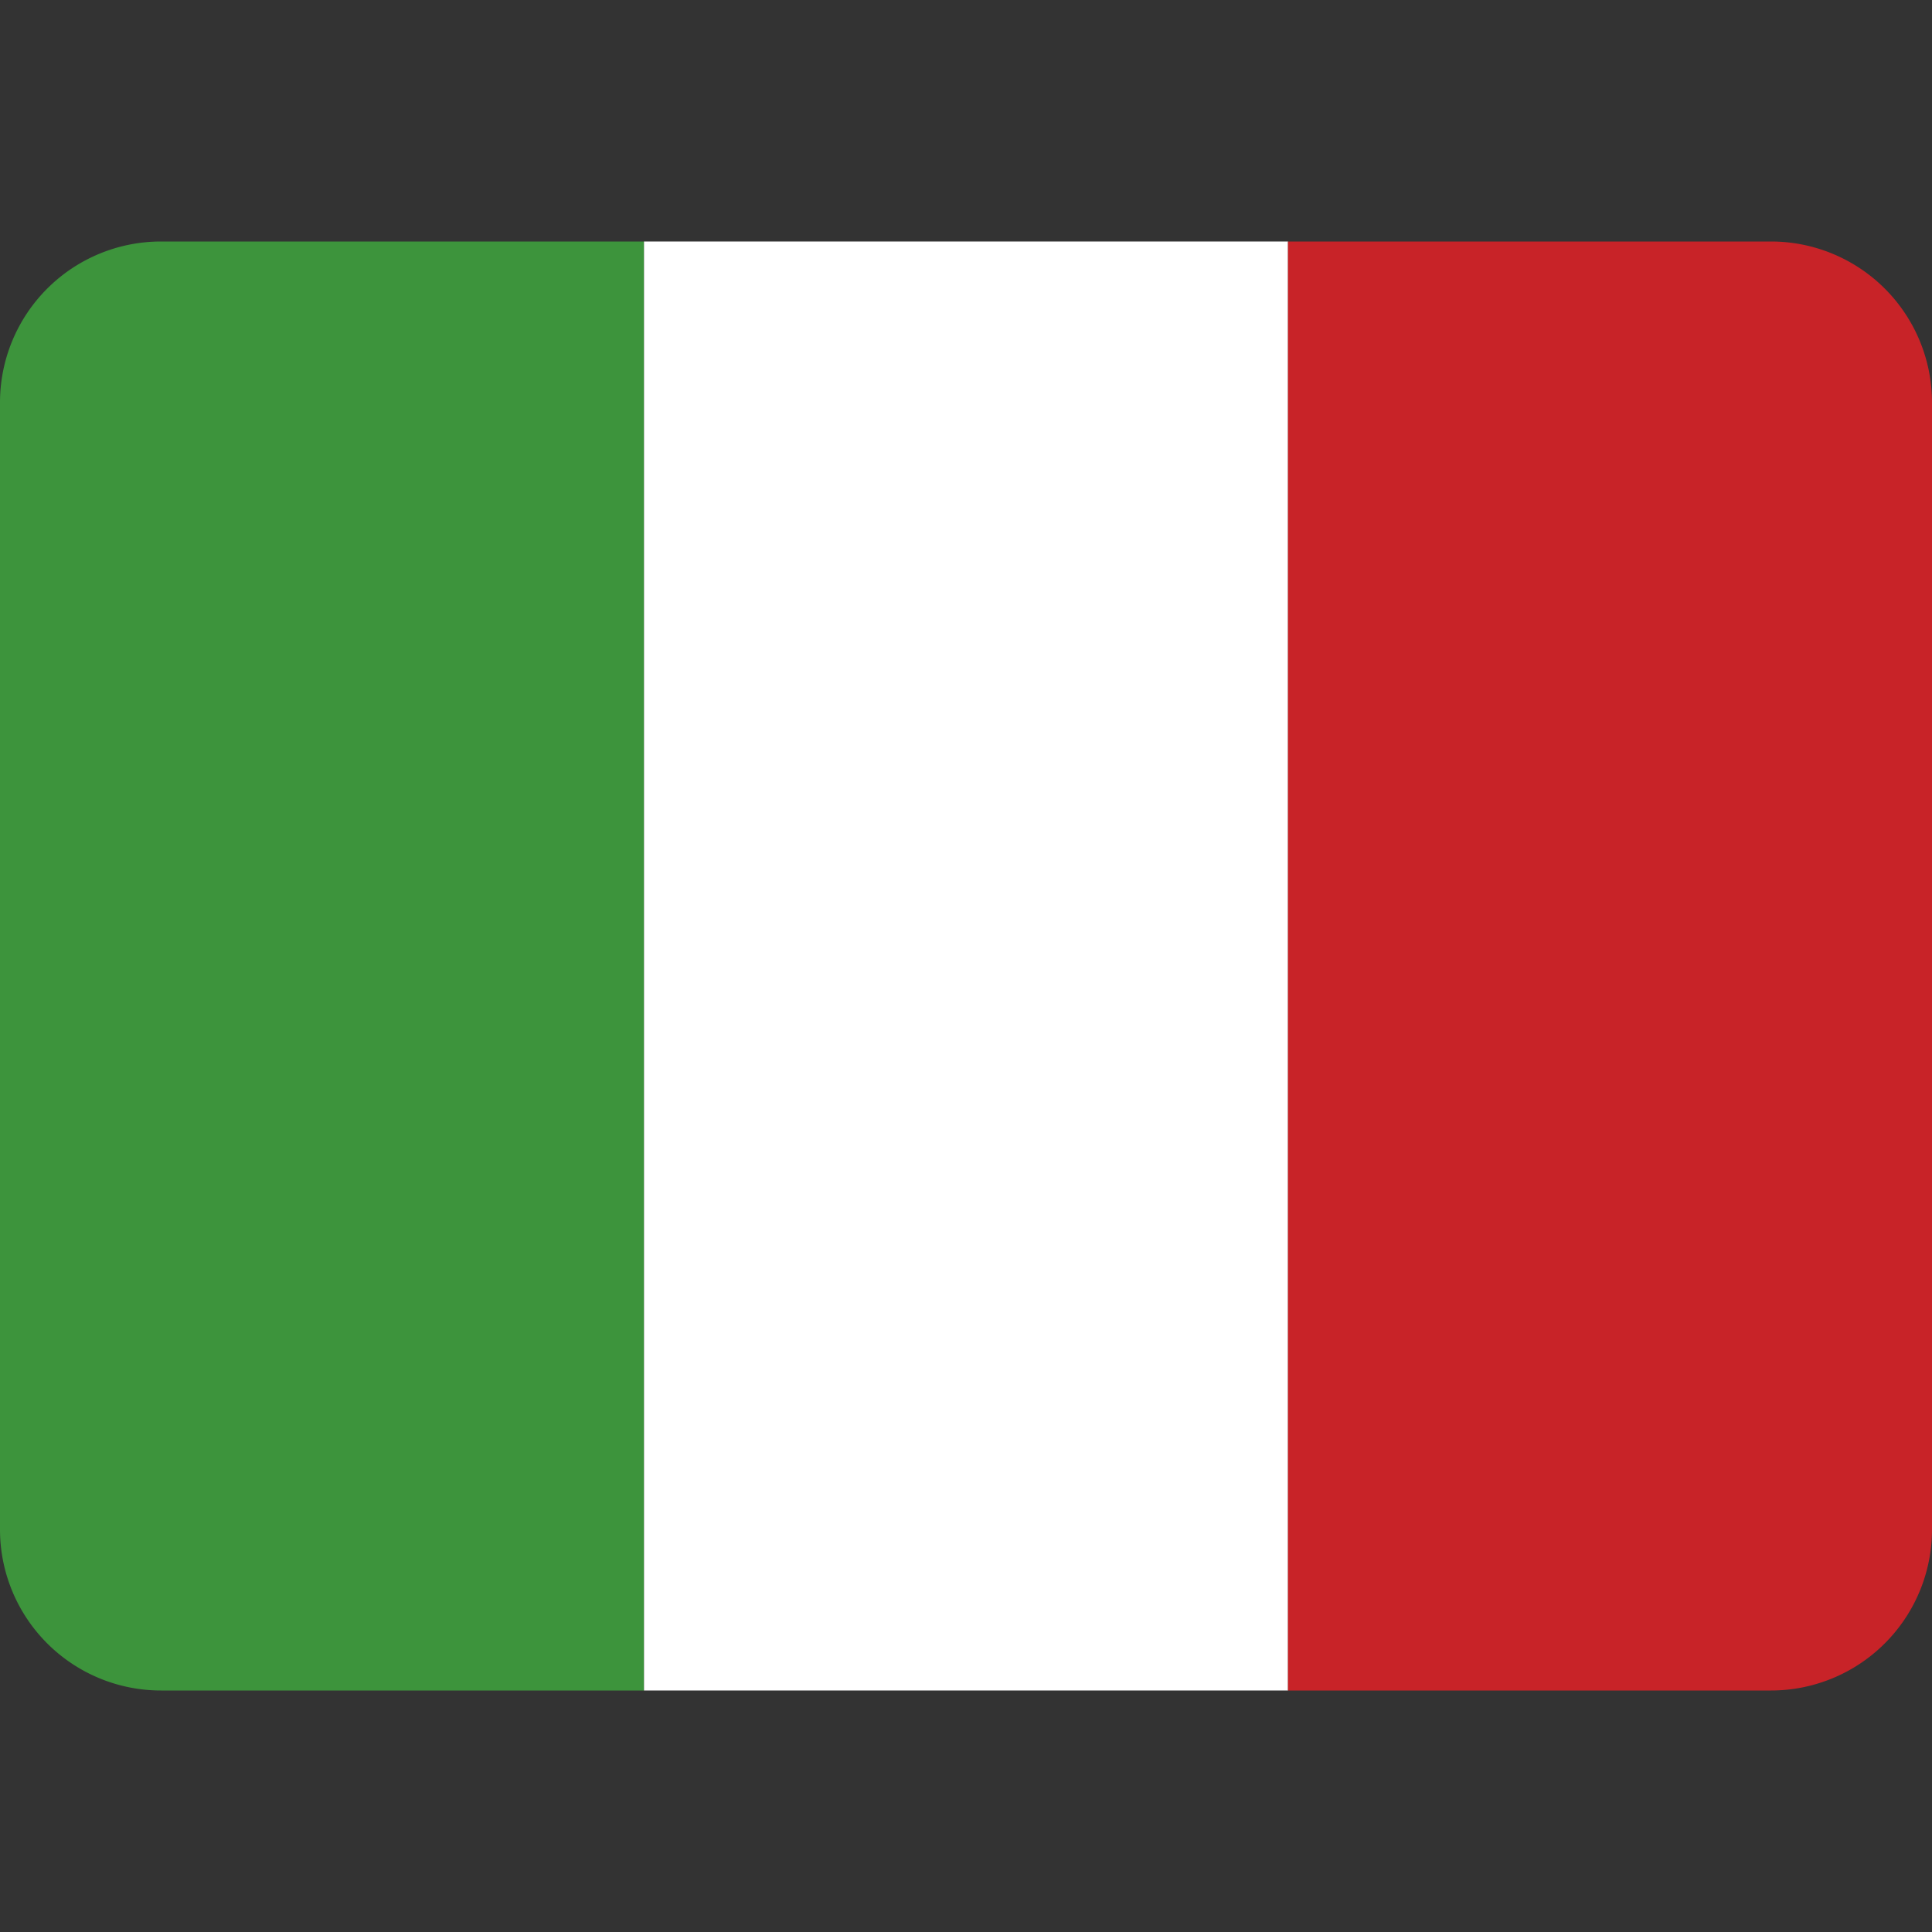
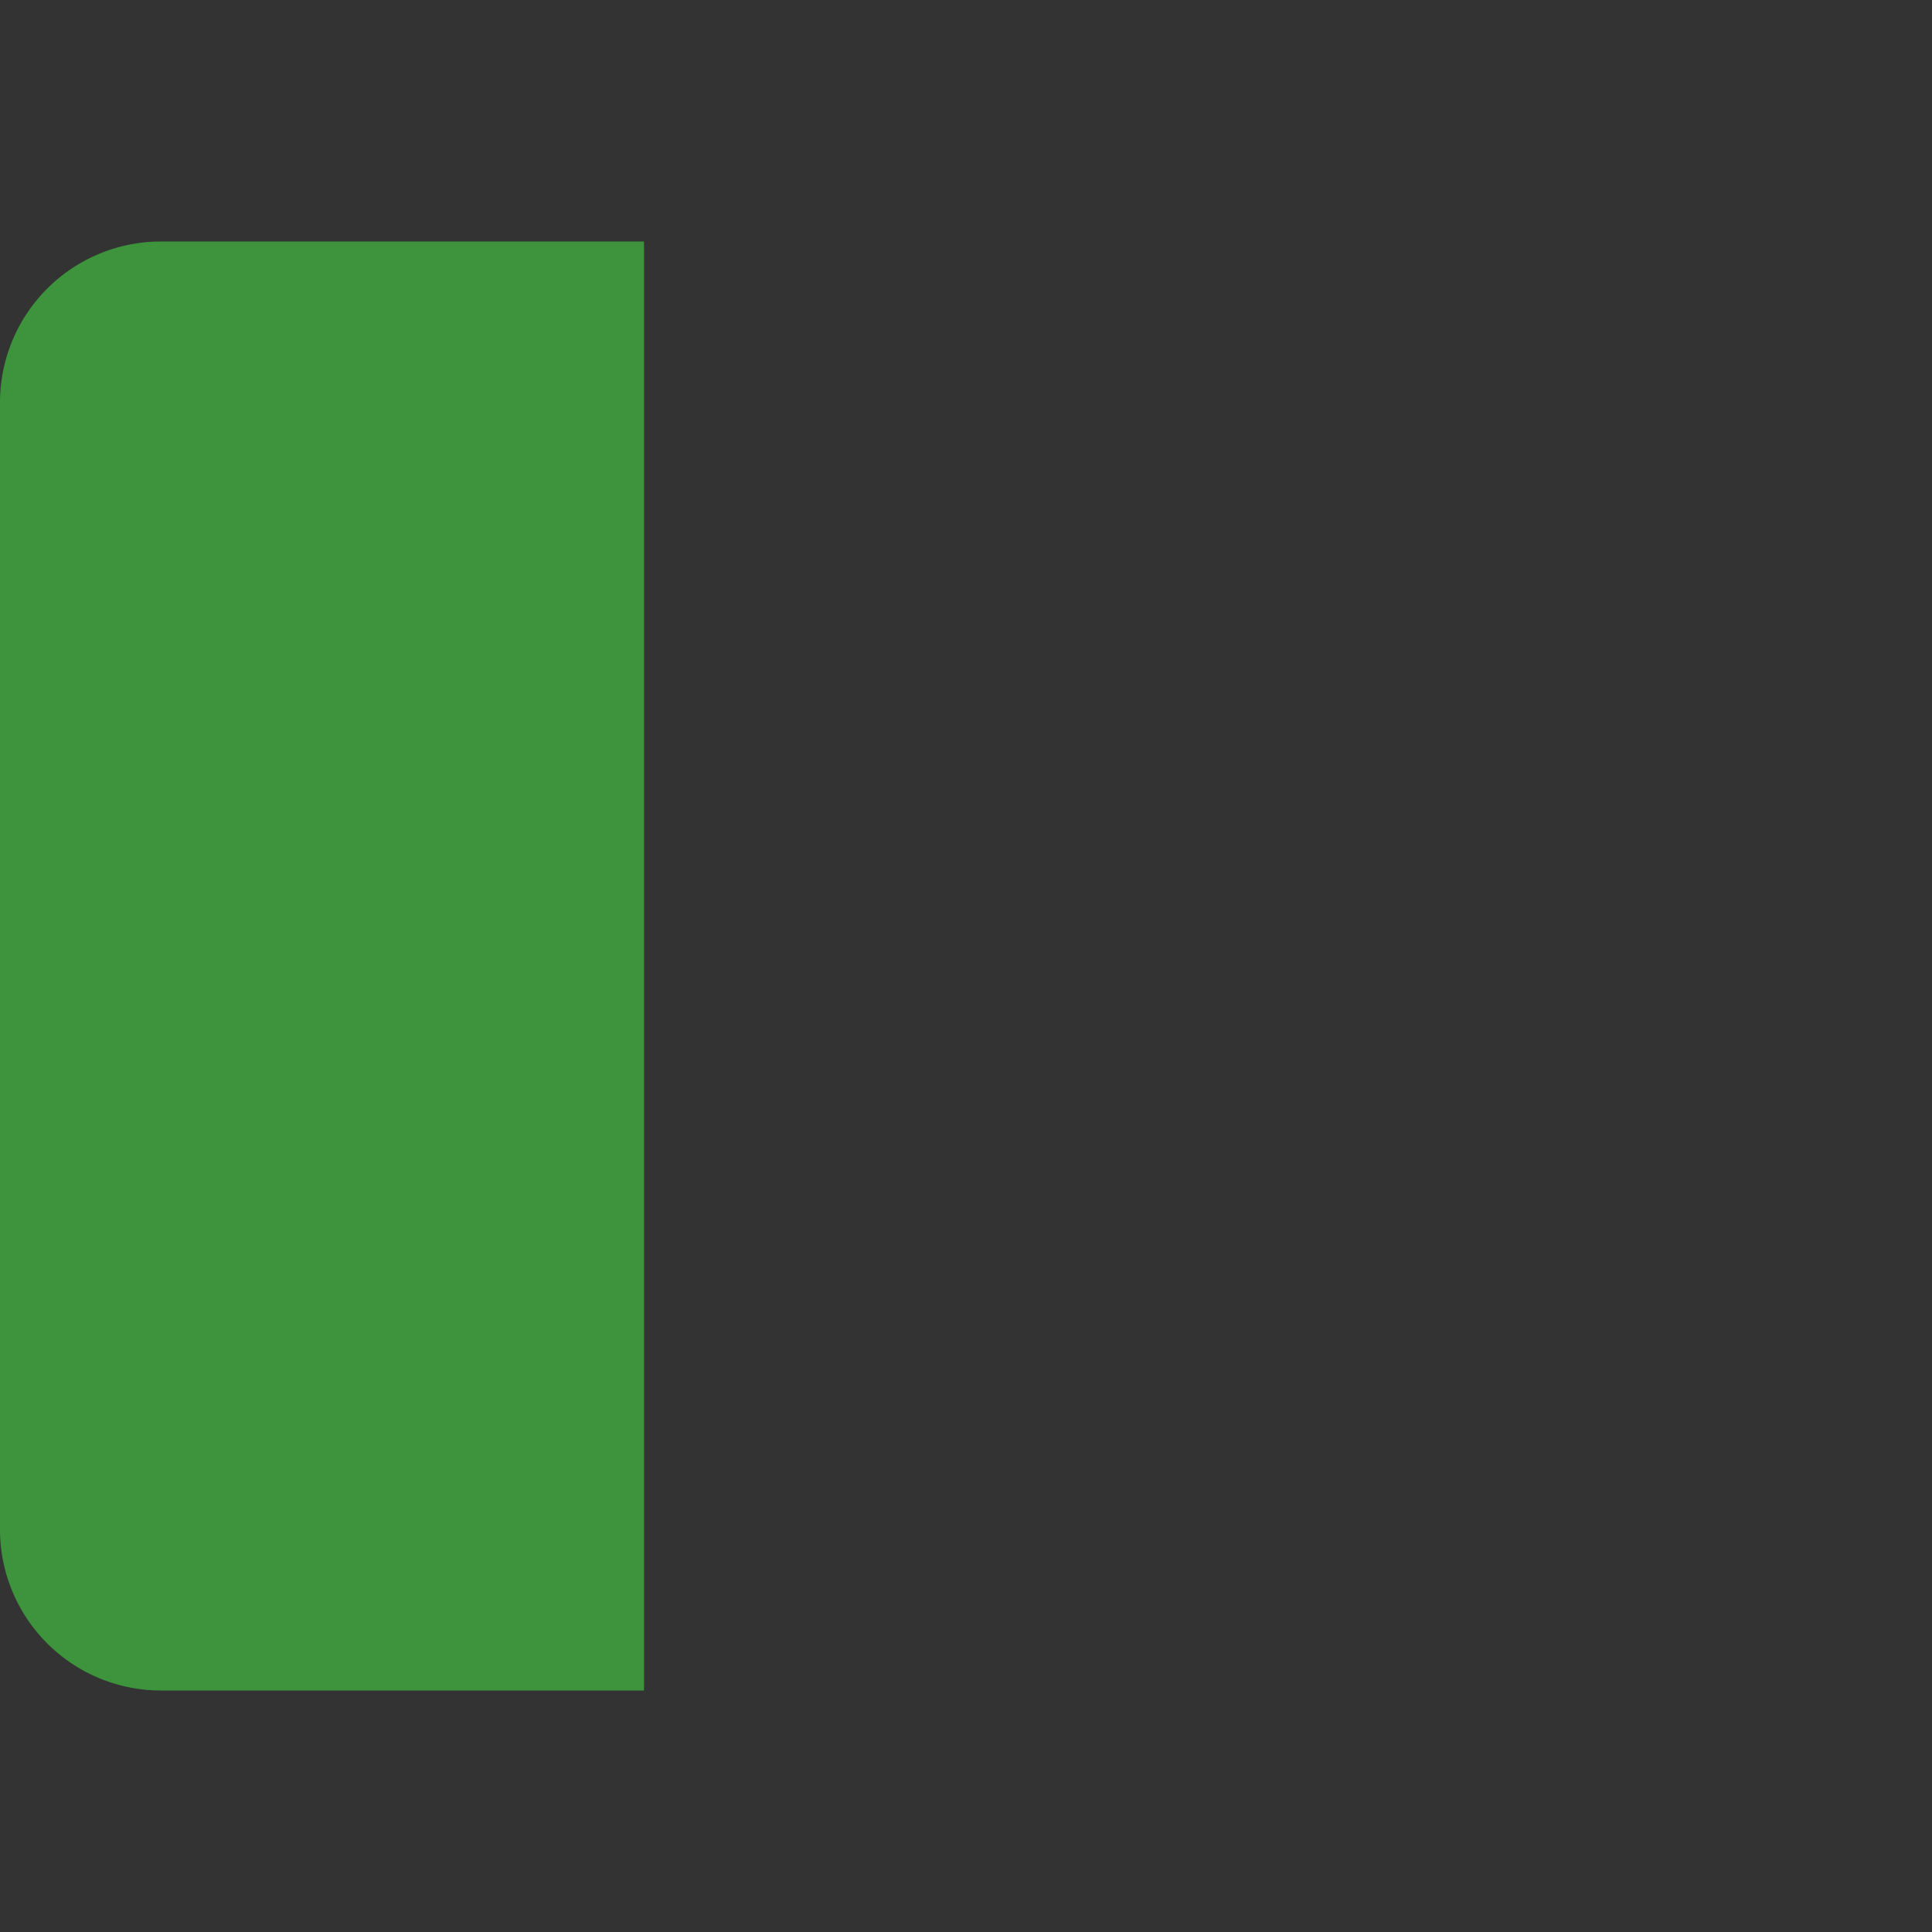
<svg xmlns="http://www.w3.org/2000/svg" width="24" height="24" fill="none" viewBox="0 0 24 24">
  <rect x="0" y="0" width="24" height="24" fill="#333333" stroke="none" />
  <path fill="#3D943C" d="M0 5a2 2 0 0 1 2-2h6v18H2a2 2 0 0 1-2-2V5Z" />
-   <path fill="#fff" d="M8 3h8v18H8z" />
-   <path fill="#C82328" d="M16 3h6a2 2 0 0 1 2 2v14a2 2 0 0 1-2 2h-6V3Z" />
</svg>